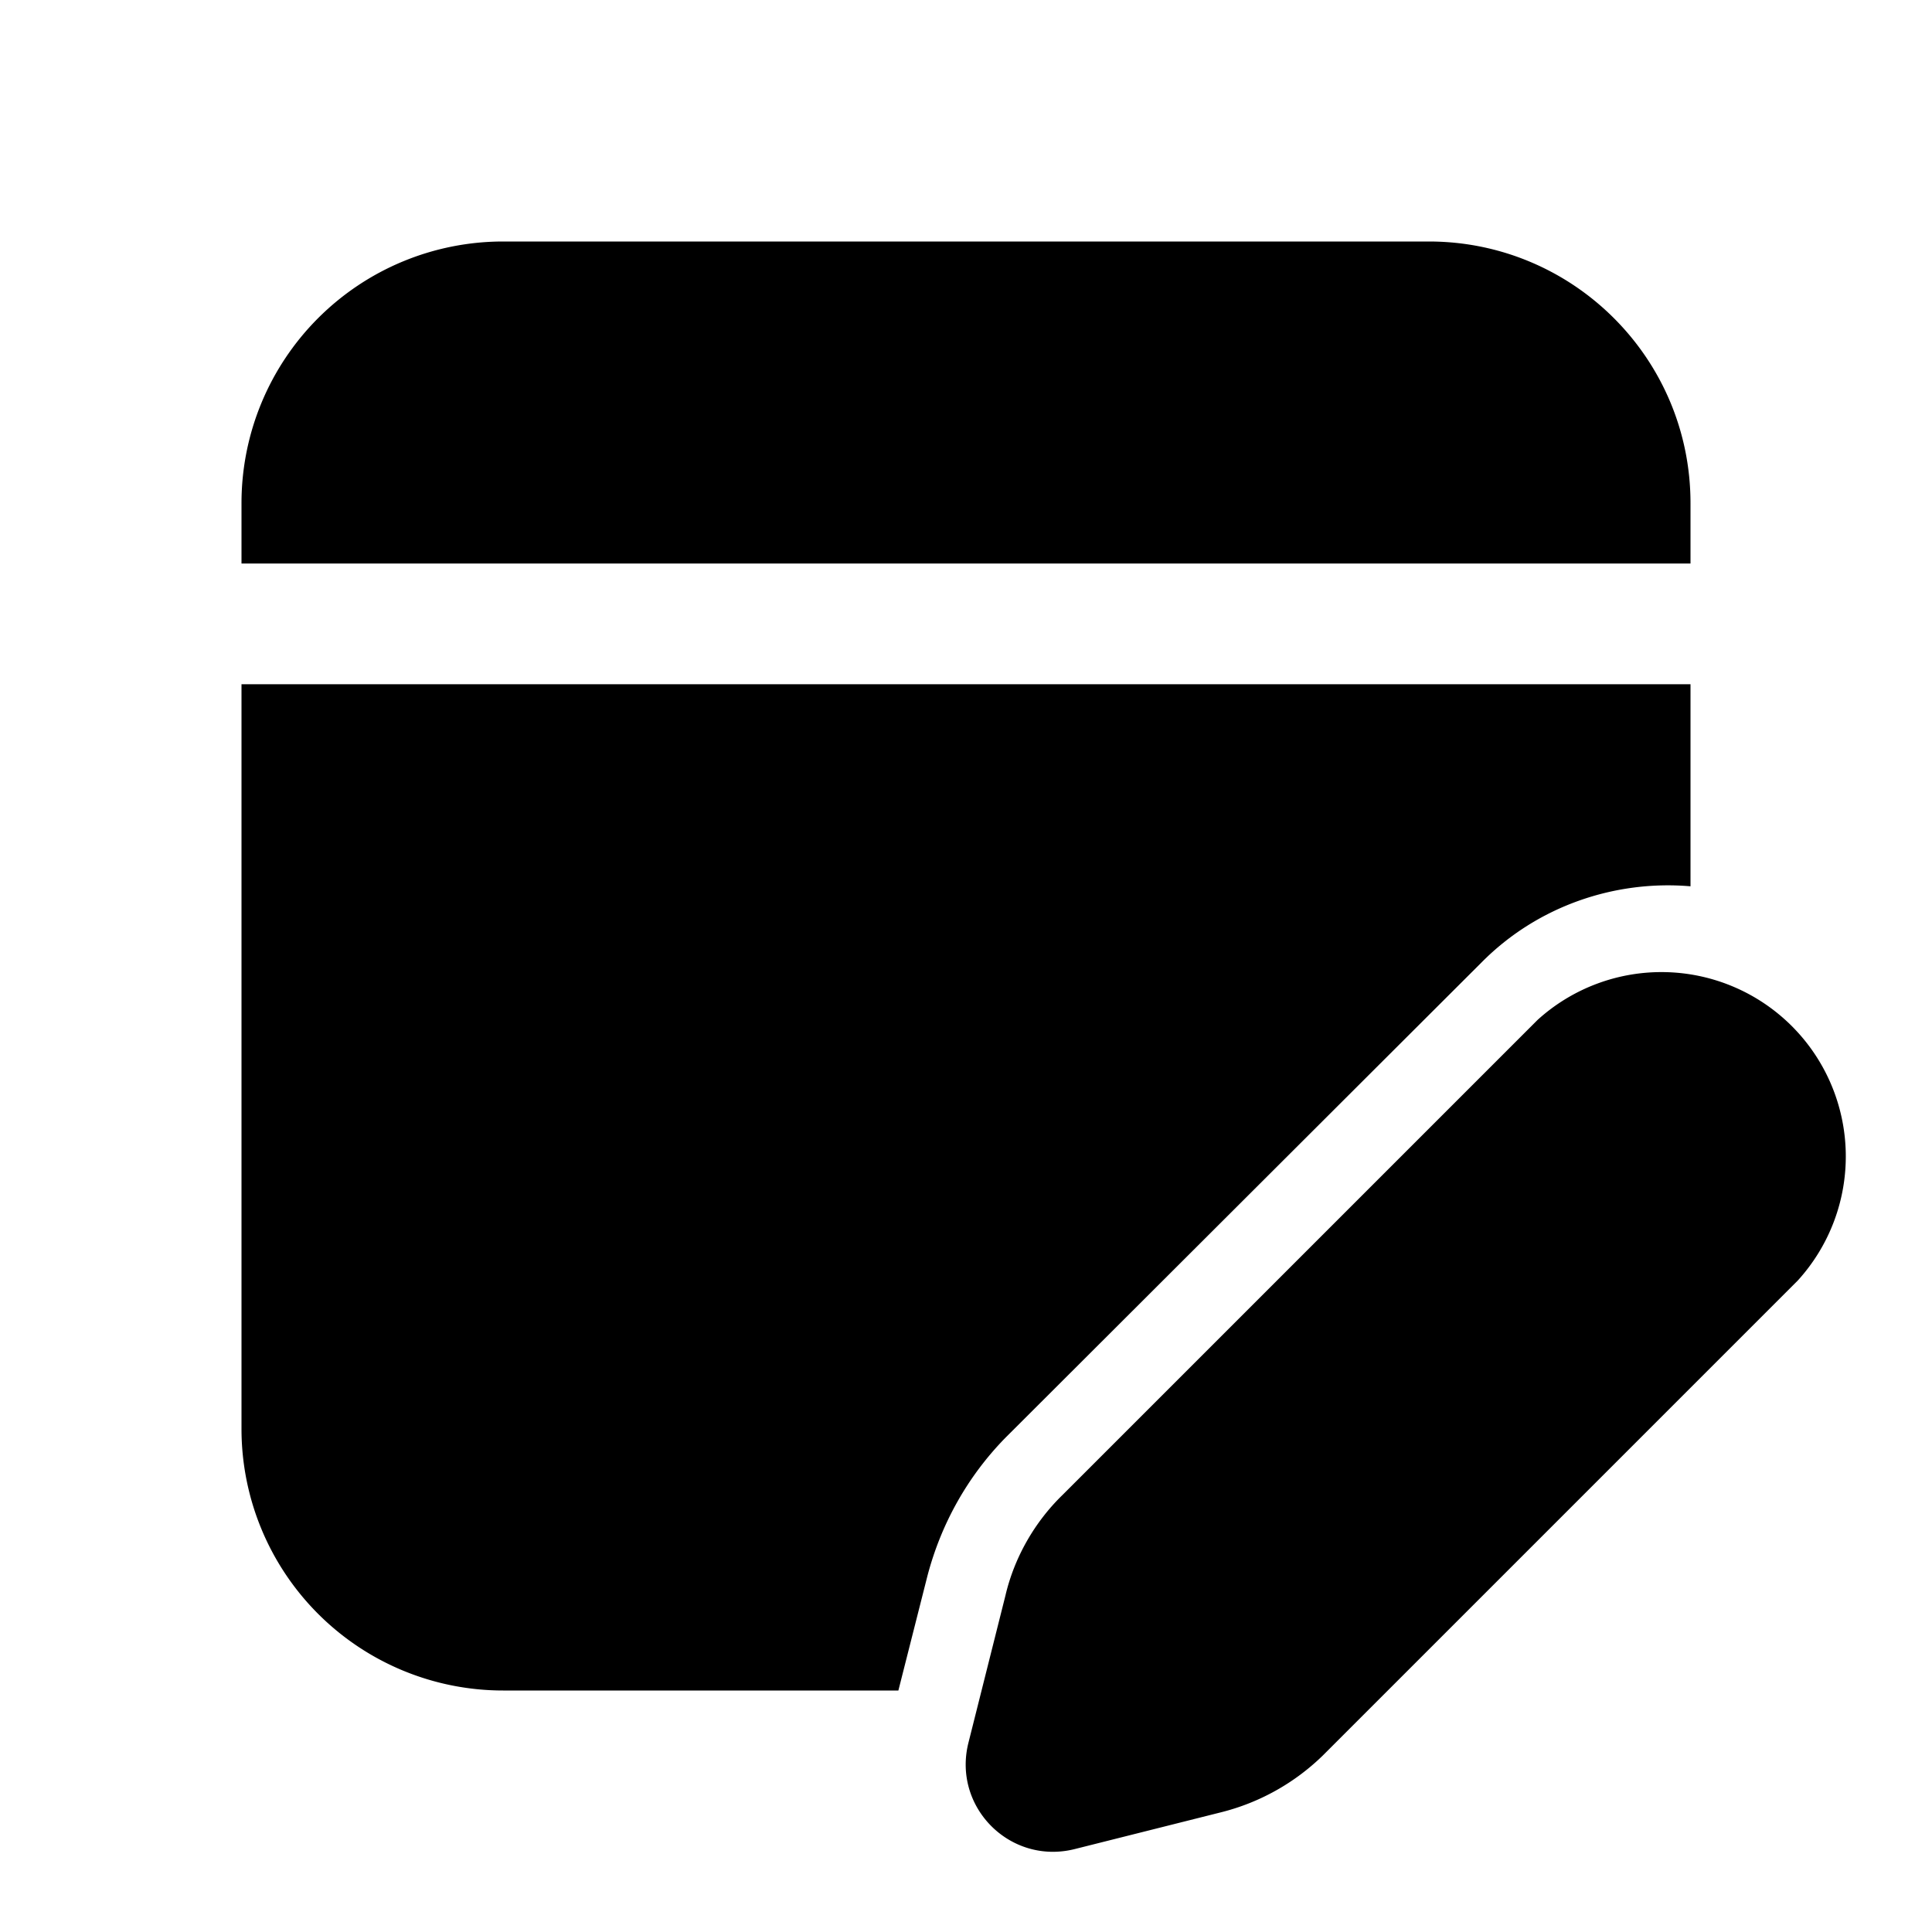
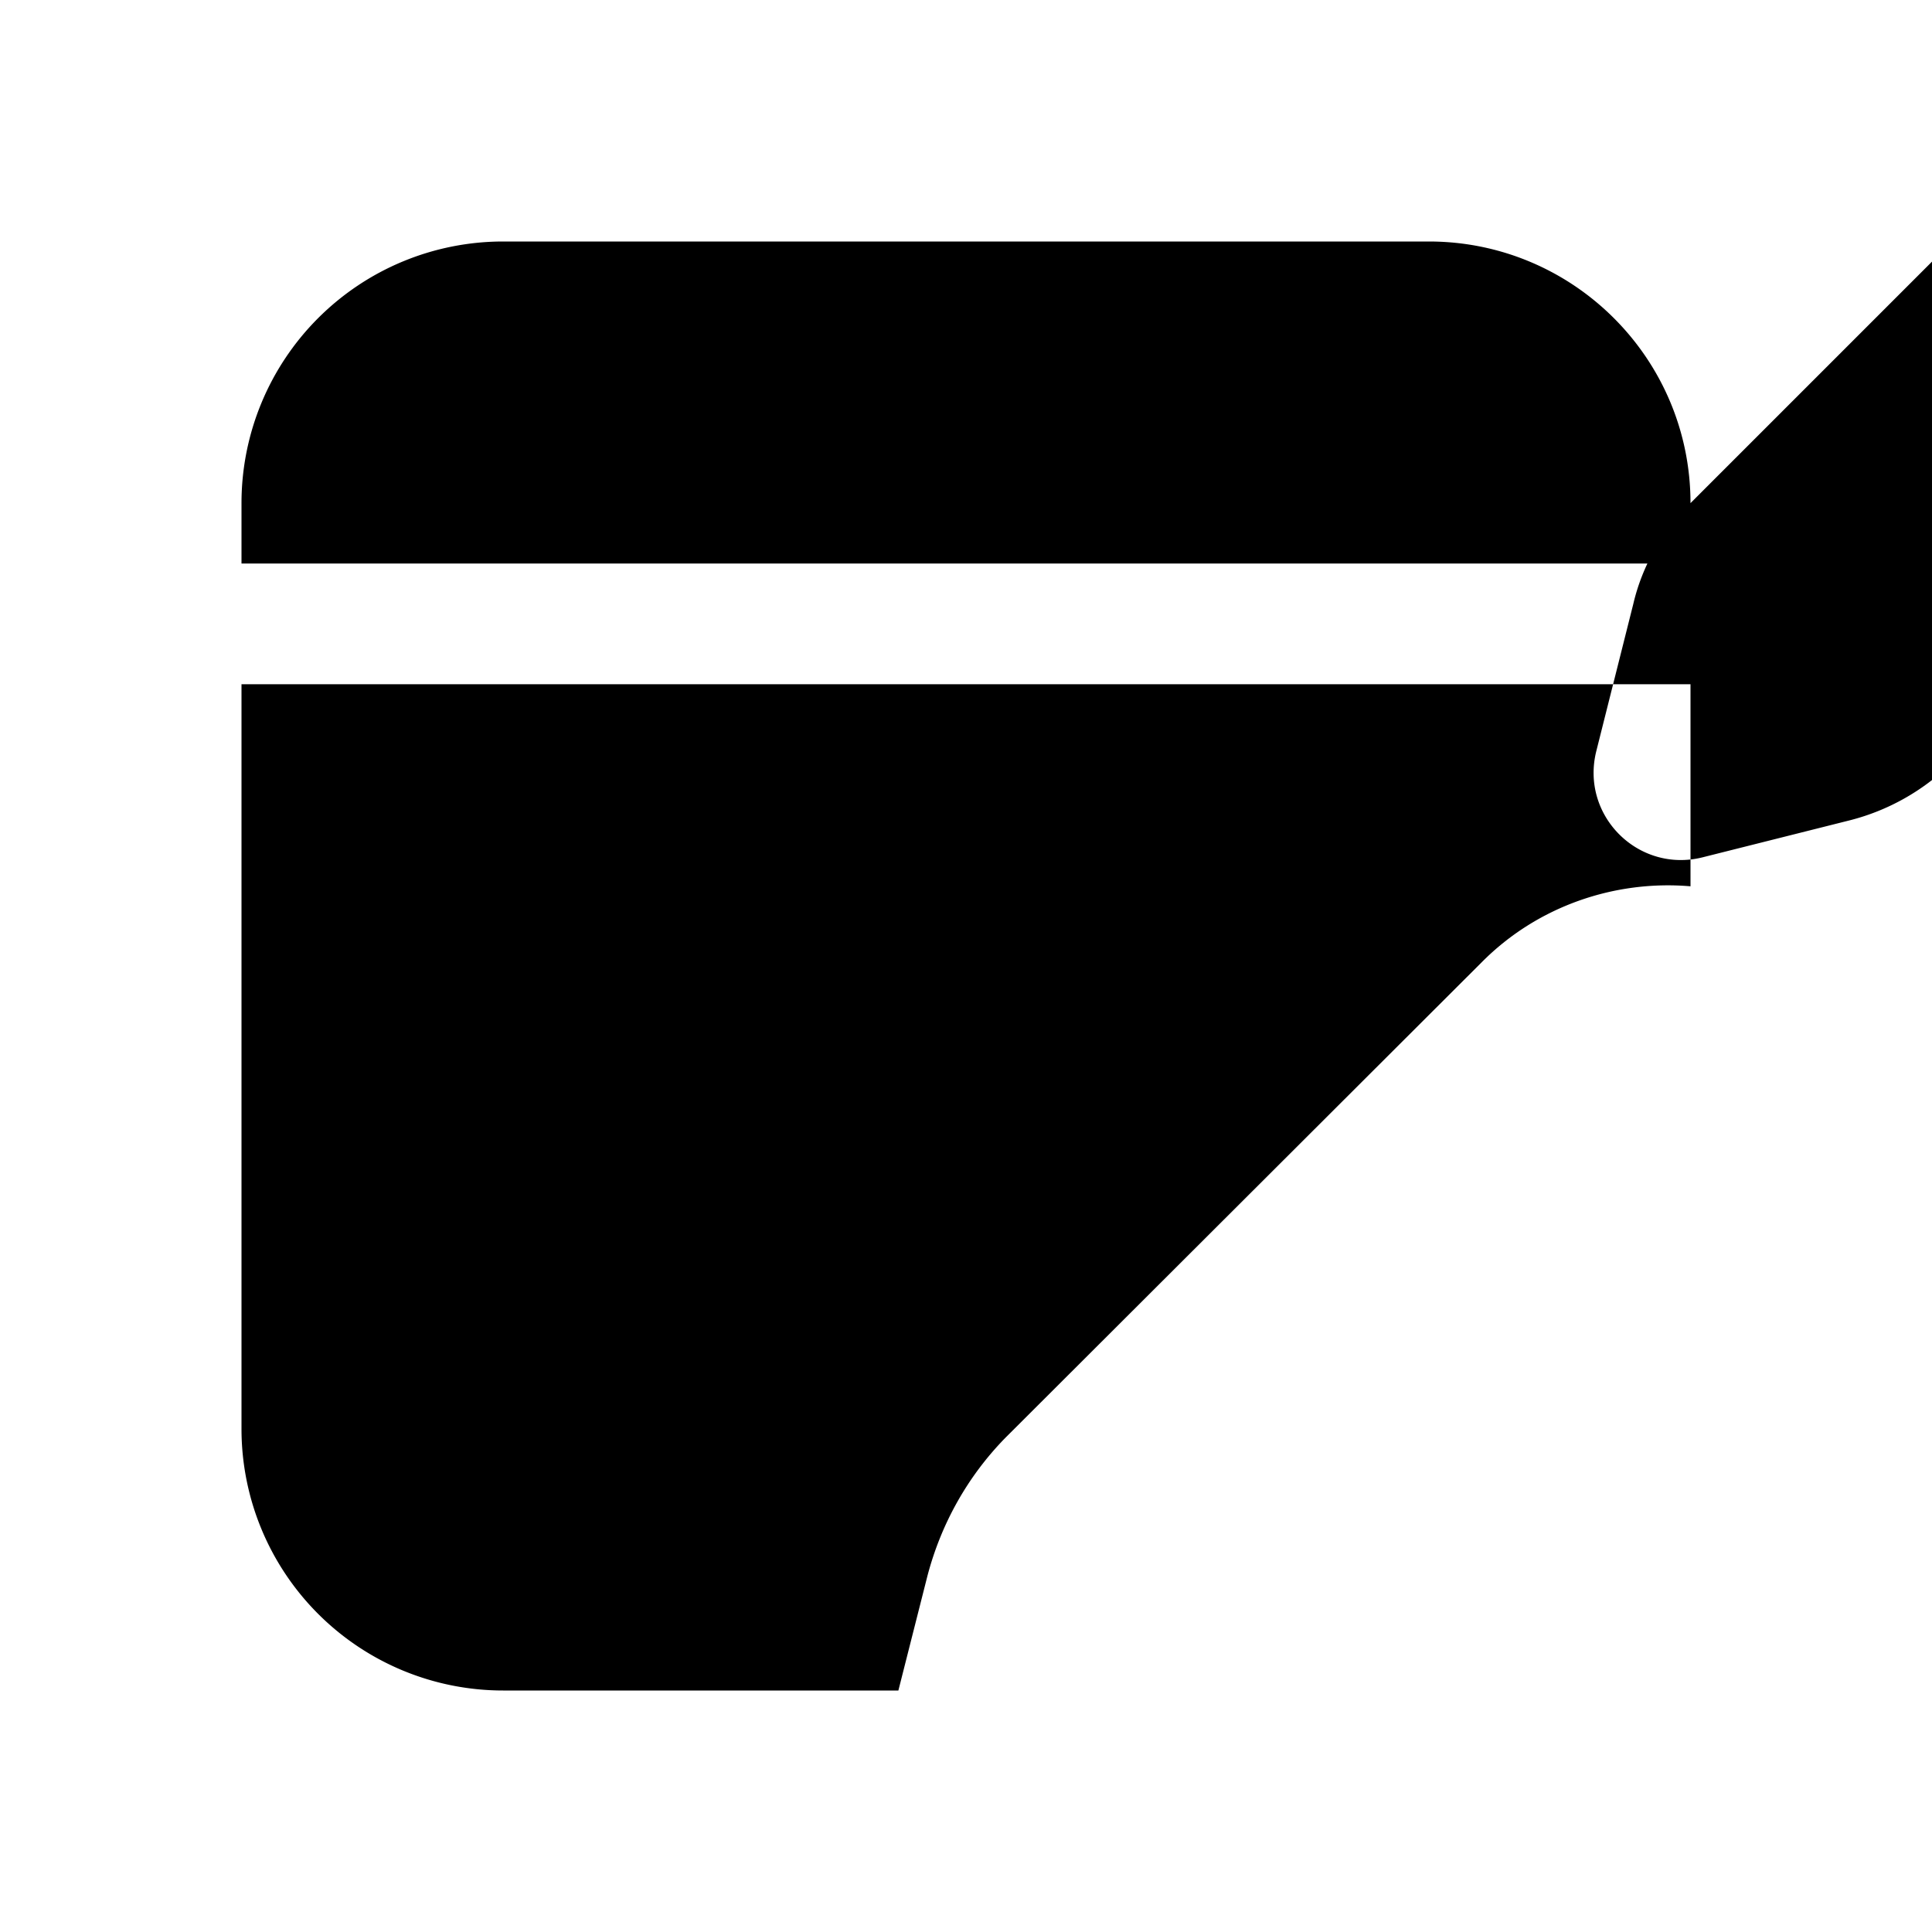
<svg fill="currentColor" viewBox="0 0 24 24">
-   <path d="M11.52 19.58 11.16 21H6.25A3.25 3.25 0 0 1 3 17.75V8.5h18v2.51c-.93-.08-1.9.24-2.6.95l-5.91 5.9c-.47.48-.8 1.07-.97 1.72ZM21 6.25C21 4.45 19.54 3 17.75 3H6.25A3.25 3.25 0 0 0 3 6.25V7h18v-.75Zm-1.9 6.42-5.9 5.9c-.35.34-.6.78-.71 1.25l-.46 1.83c-.2.8.52 1.52 1.32 1.32l1.83-.46c.47-.12.9-.36 1.25-.7l5.9-5.9a2.29 2.29 0 0 0-3.23-3.24Z" />
+   <path d="M11.52 19.58 11.16 21H6.25A3.25 3.25 0 0 1 3 17.75V8.5h18v2.51c-.93-.08-1.9.24-2.6.95l-5.91 5.9c-.47.48-.8 1.07-.97 1.72ZM21 6.25C21 4.45 19.54 3 17.75 3H6.25A3.25 3.25 0 0 0 3 6.25V7h18v-.75Zc-.35.34-.6.78-.71 1.25l-.46 1.83c-.2.8.52 1.52 1.32 1.32l1.83-.46c.47-.12.9-.36 1.25-.7l5.9-5.9a2.29 2.29 0 0 0-3.23-3.24Z" />
</svg>